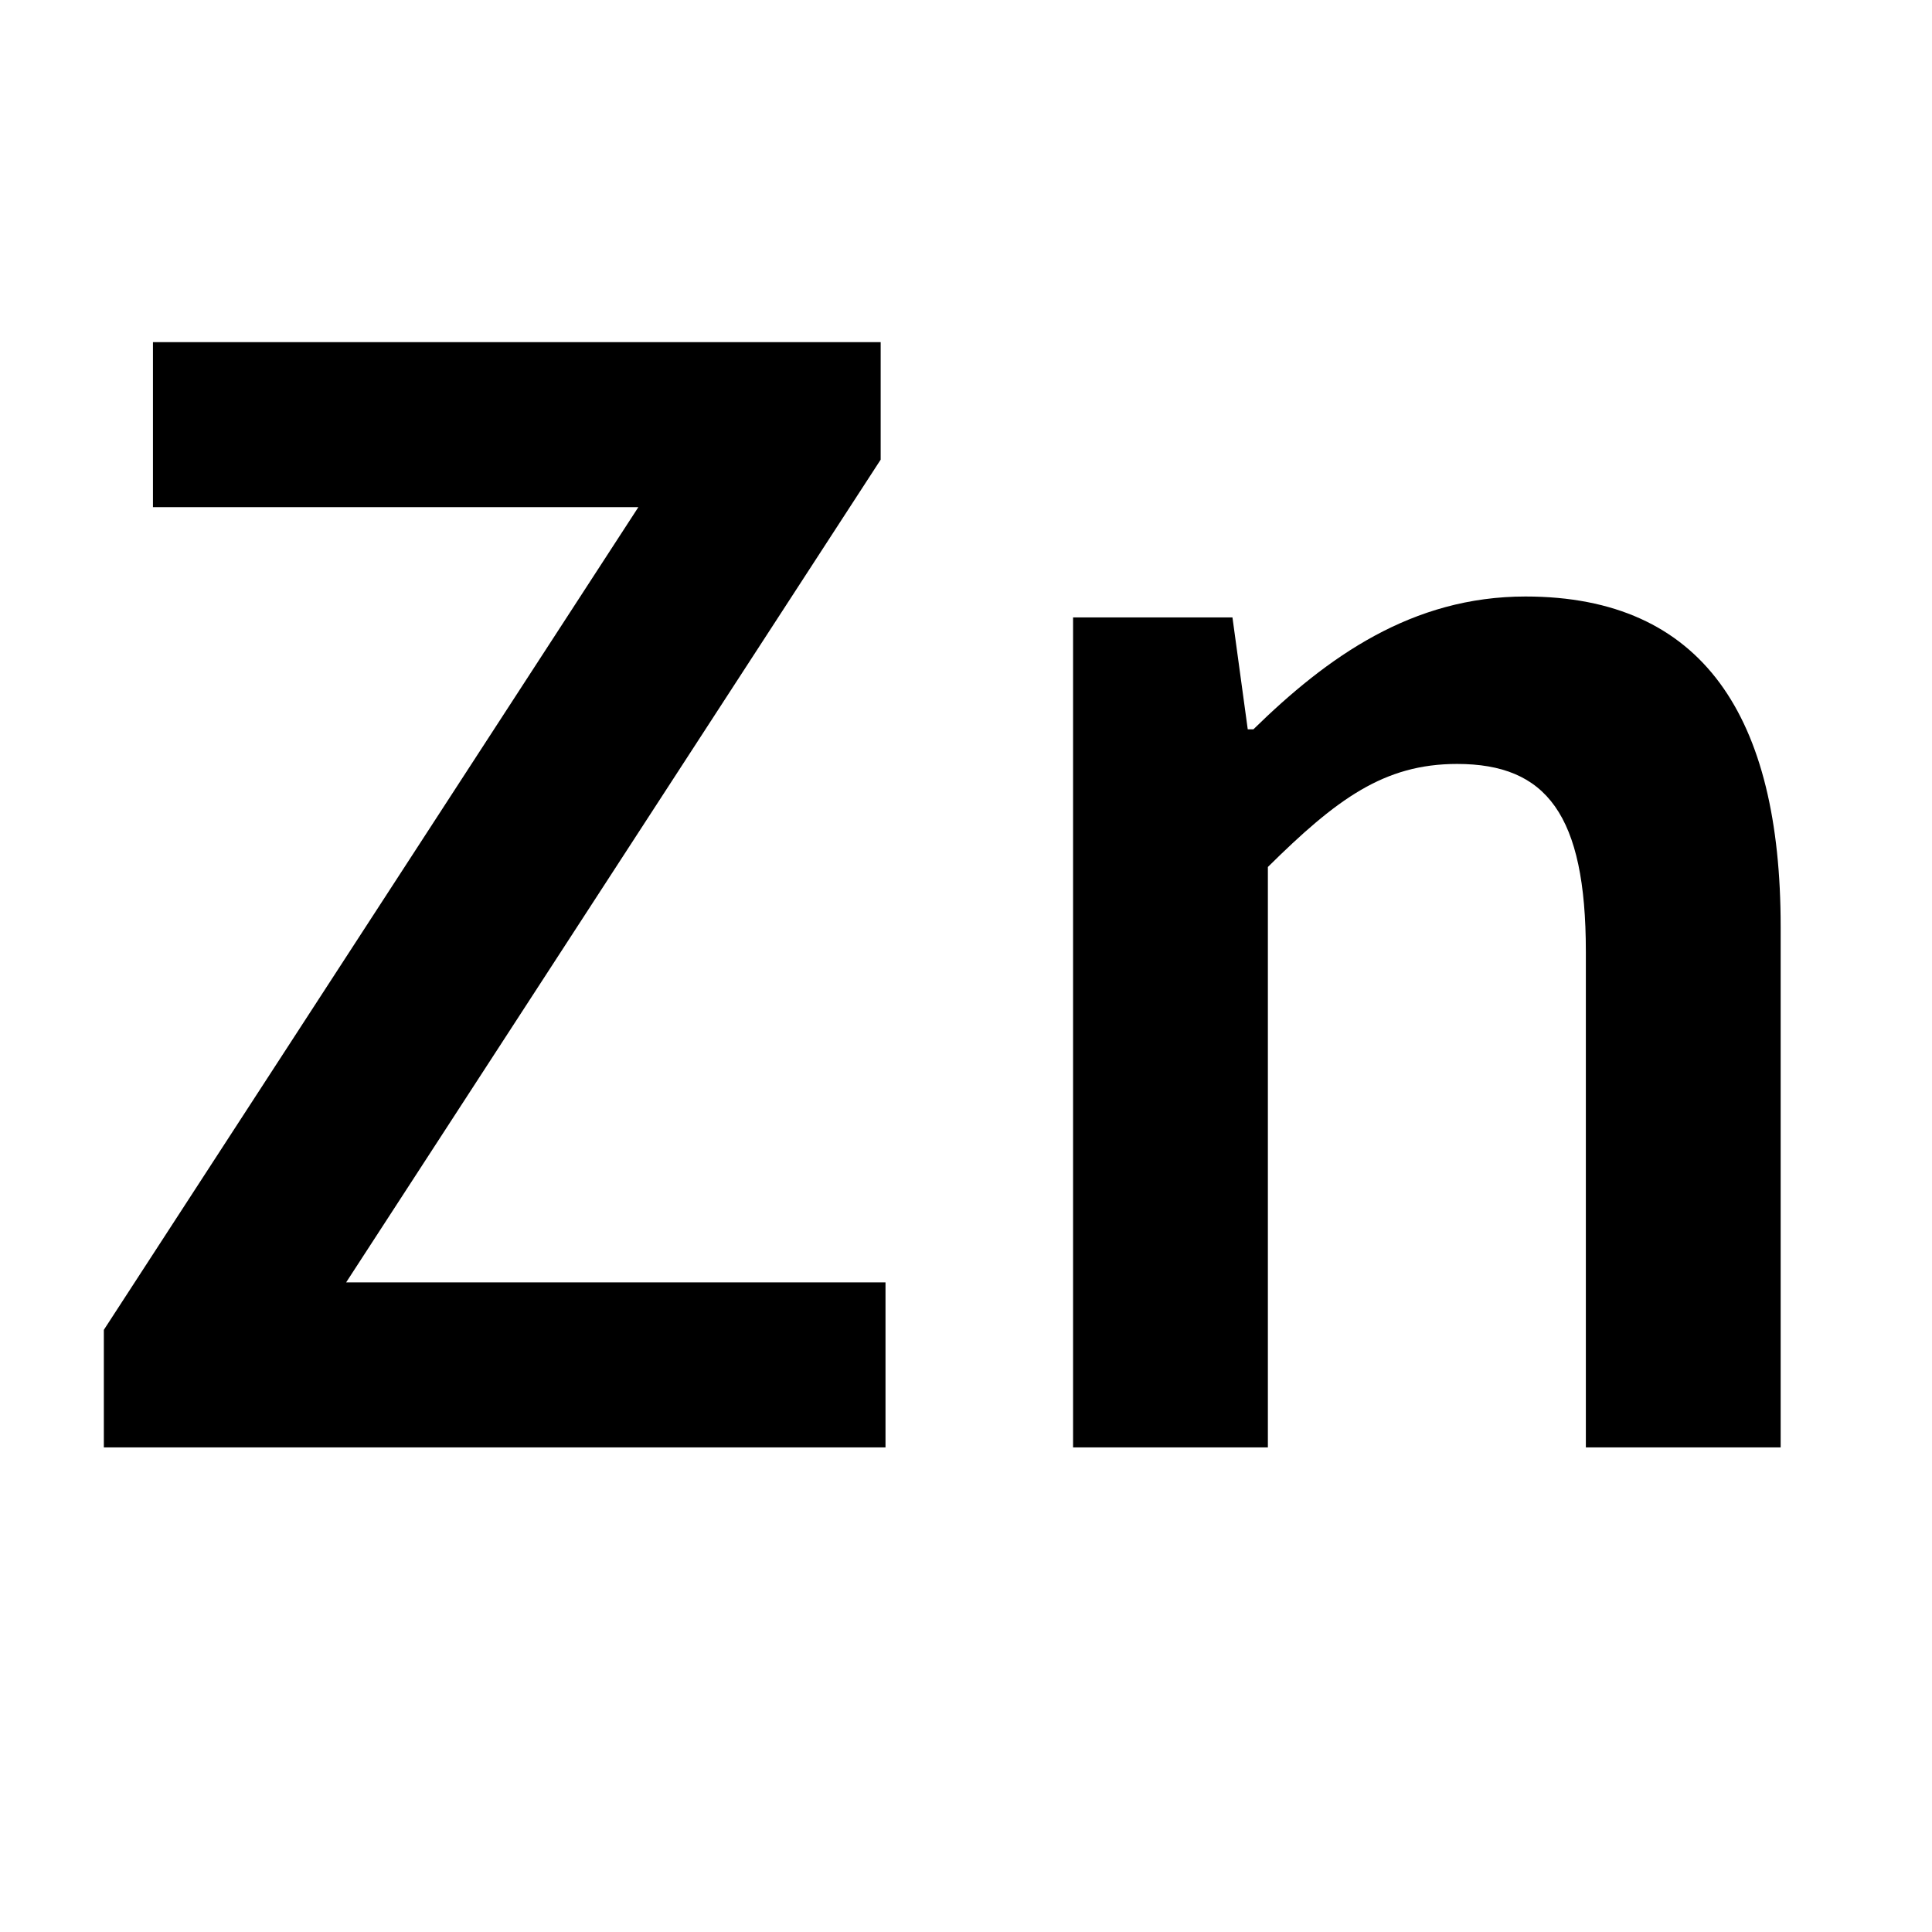
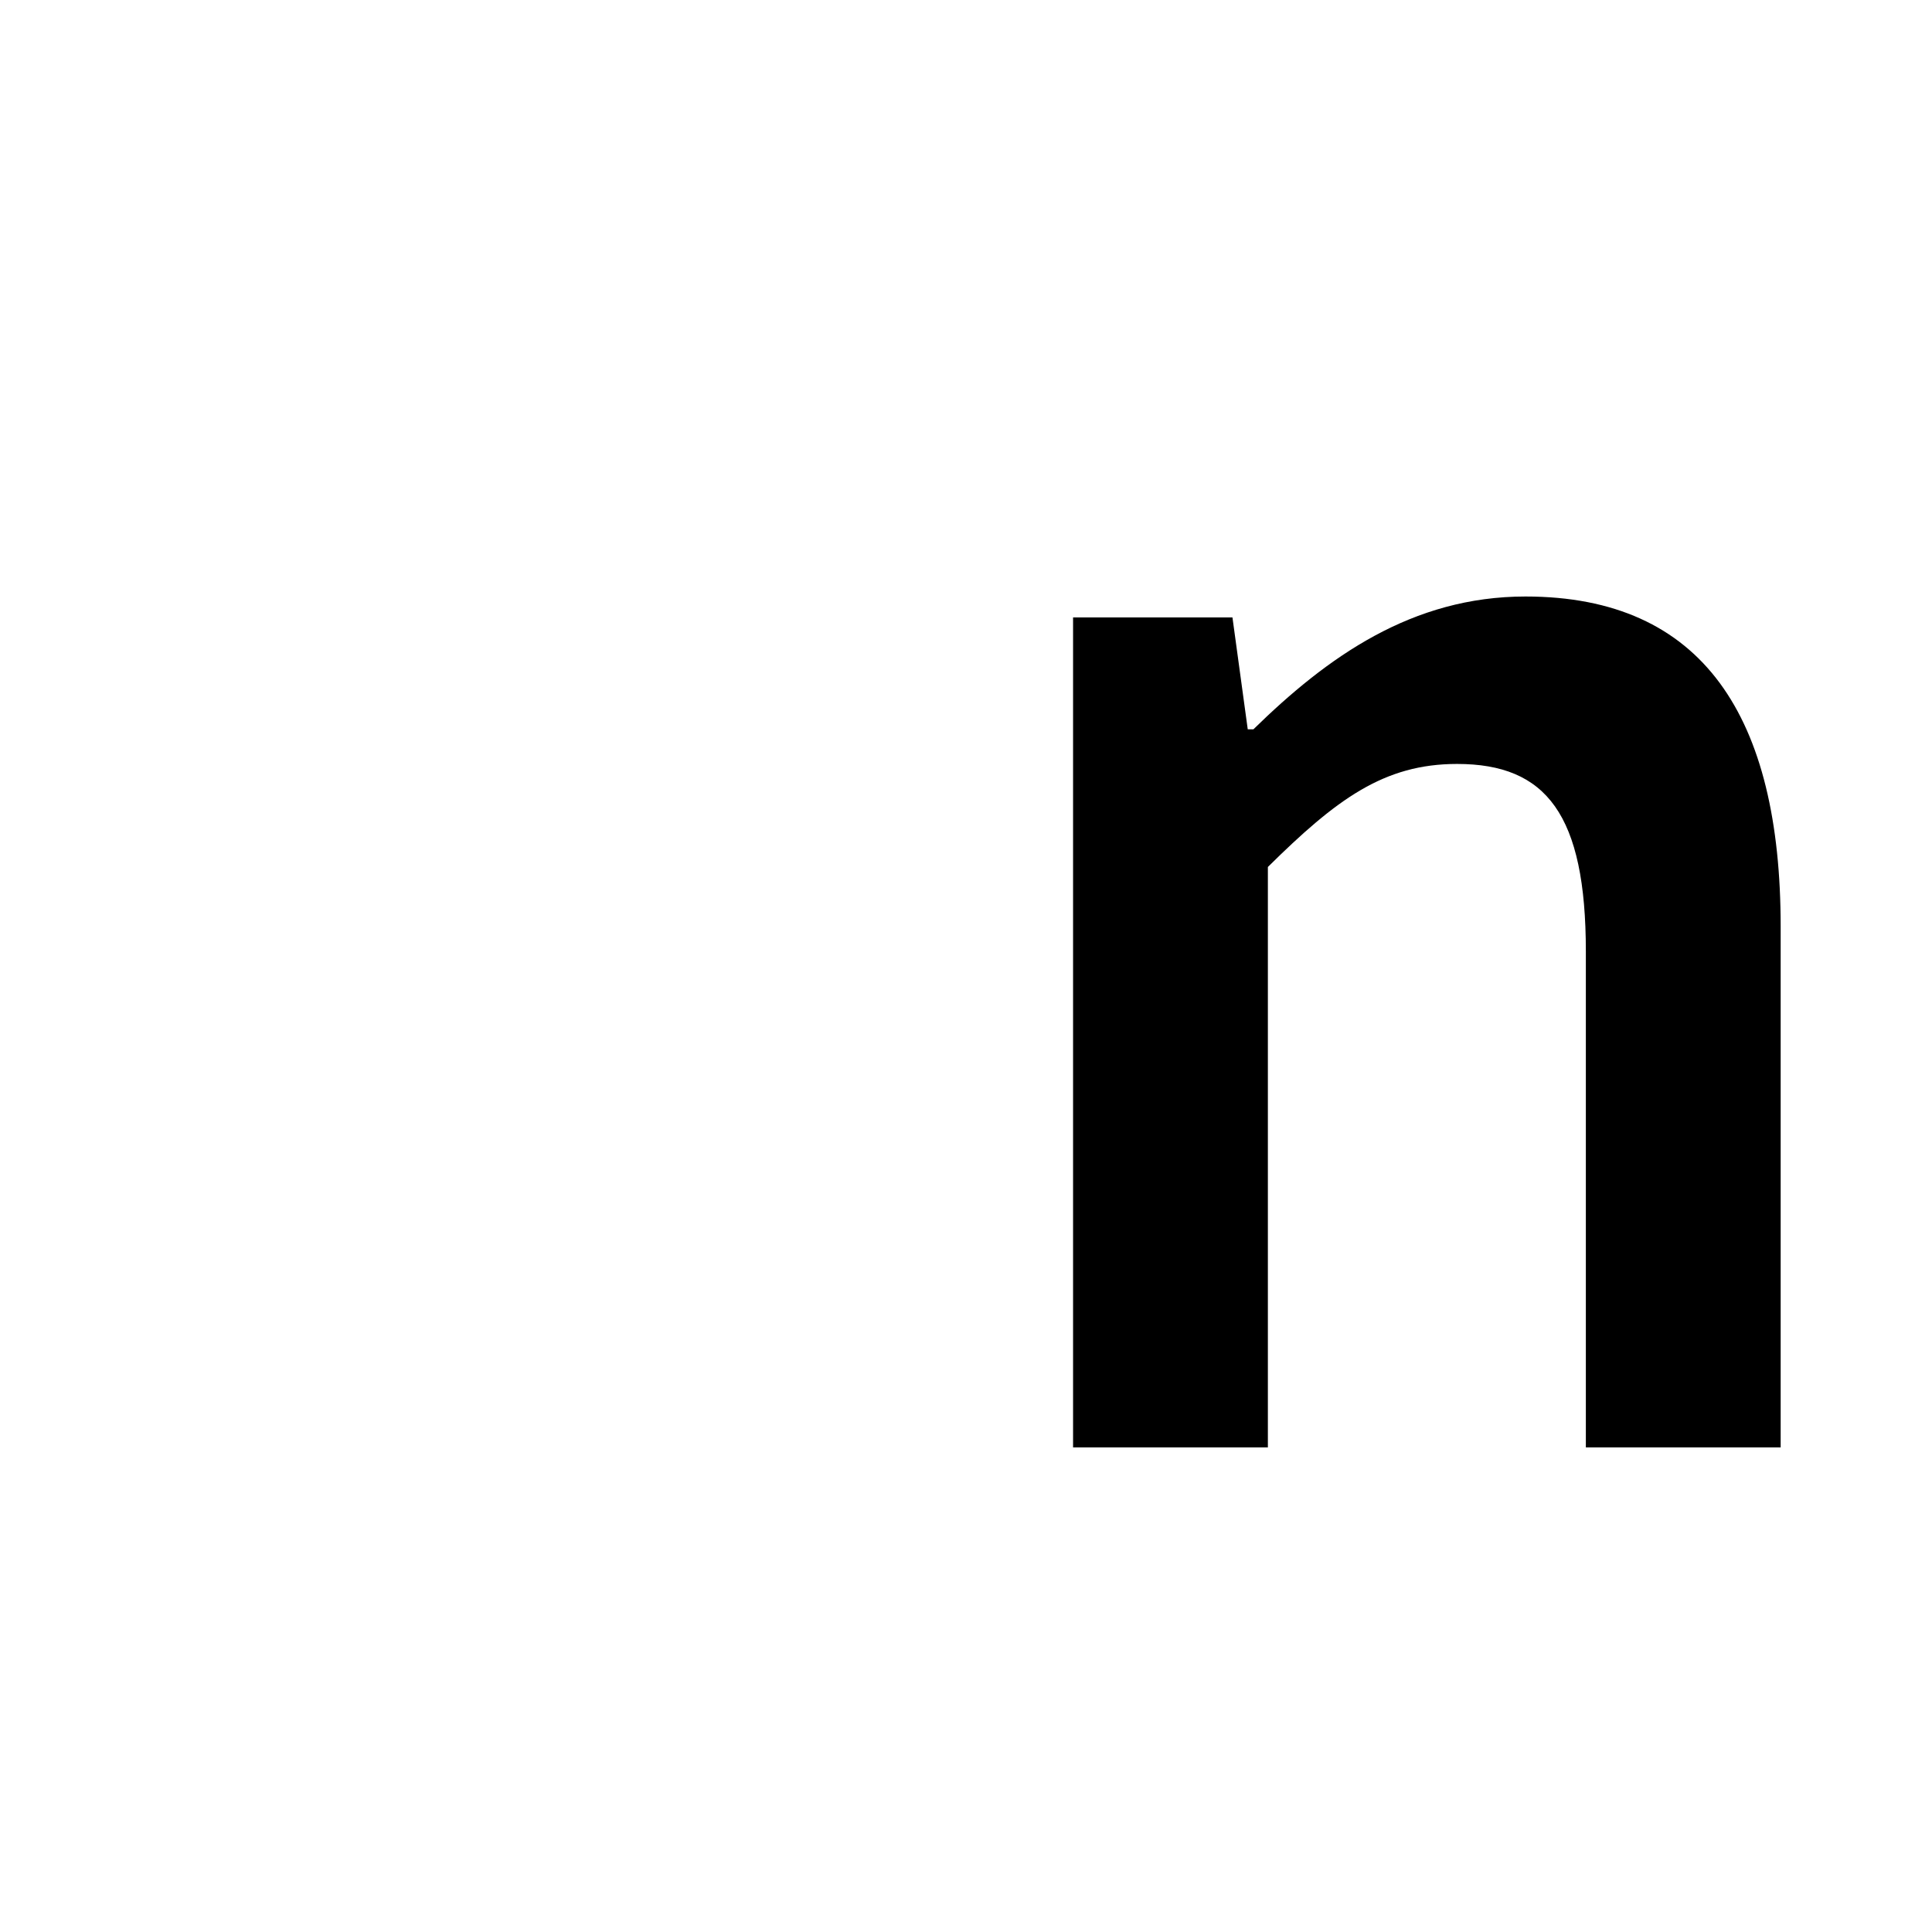
<svg xmlns="http://www.w3.org/2000/svg" id="_レイヤー_1" data-name="レイヤー_1" version="1.1" viewBox="0 0 24 24">
-   <path d="M1.29,16.52L7.93,6.3H1.9v-2.05h9.04v1.46l-6.64,10.22h6.7v2.05H1.29v-1.46Z" />
  <path d="M13.33,7.67h1.98l.19,1.39h.07c.92-.9,1.97-1.65,3.38-1.65,2.21,0,3.17,1.5,3.17,4.1v6.47h-2.42v-6.16c0-1.7-.49-2.33-1.6-2.33-.91,0-1.5.44-2.35,1.28v7.21h-2.42V7.67Z" />
</svg>